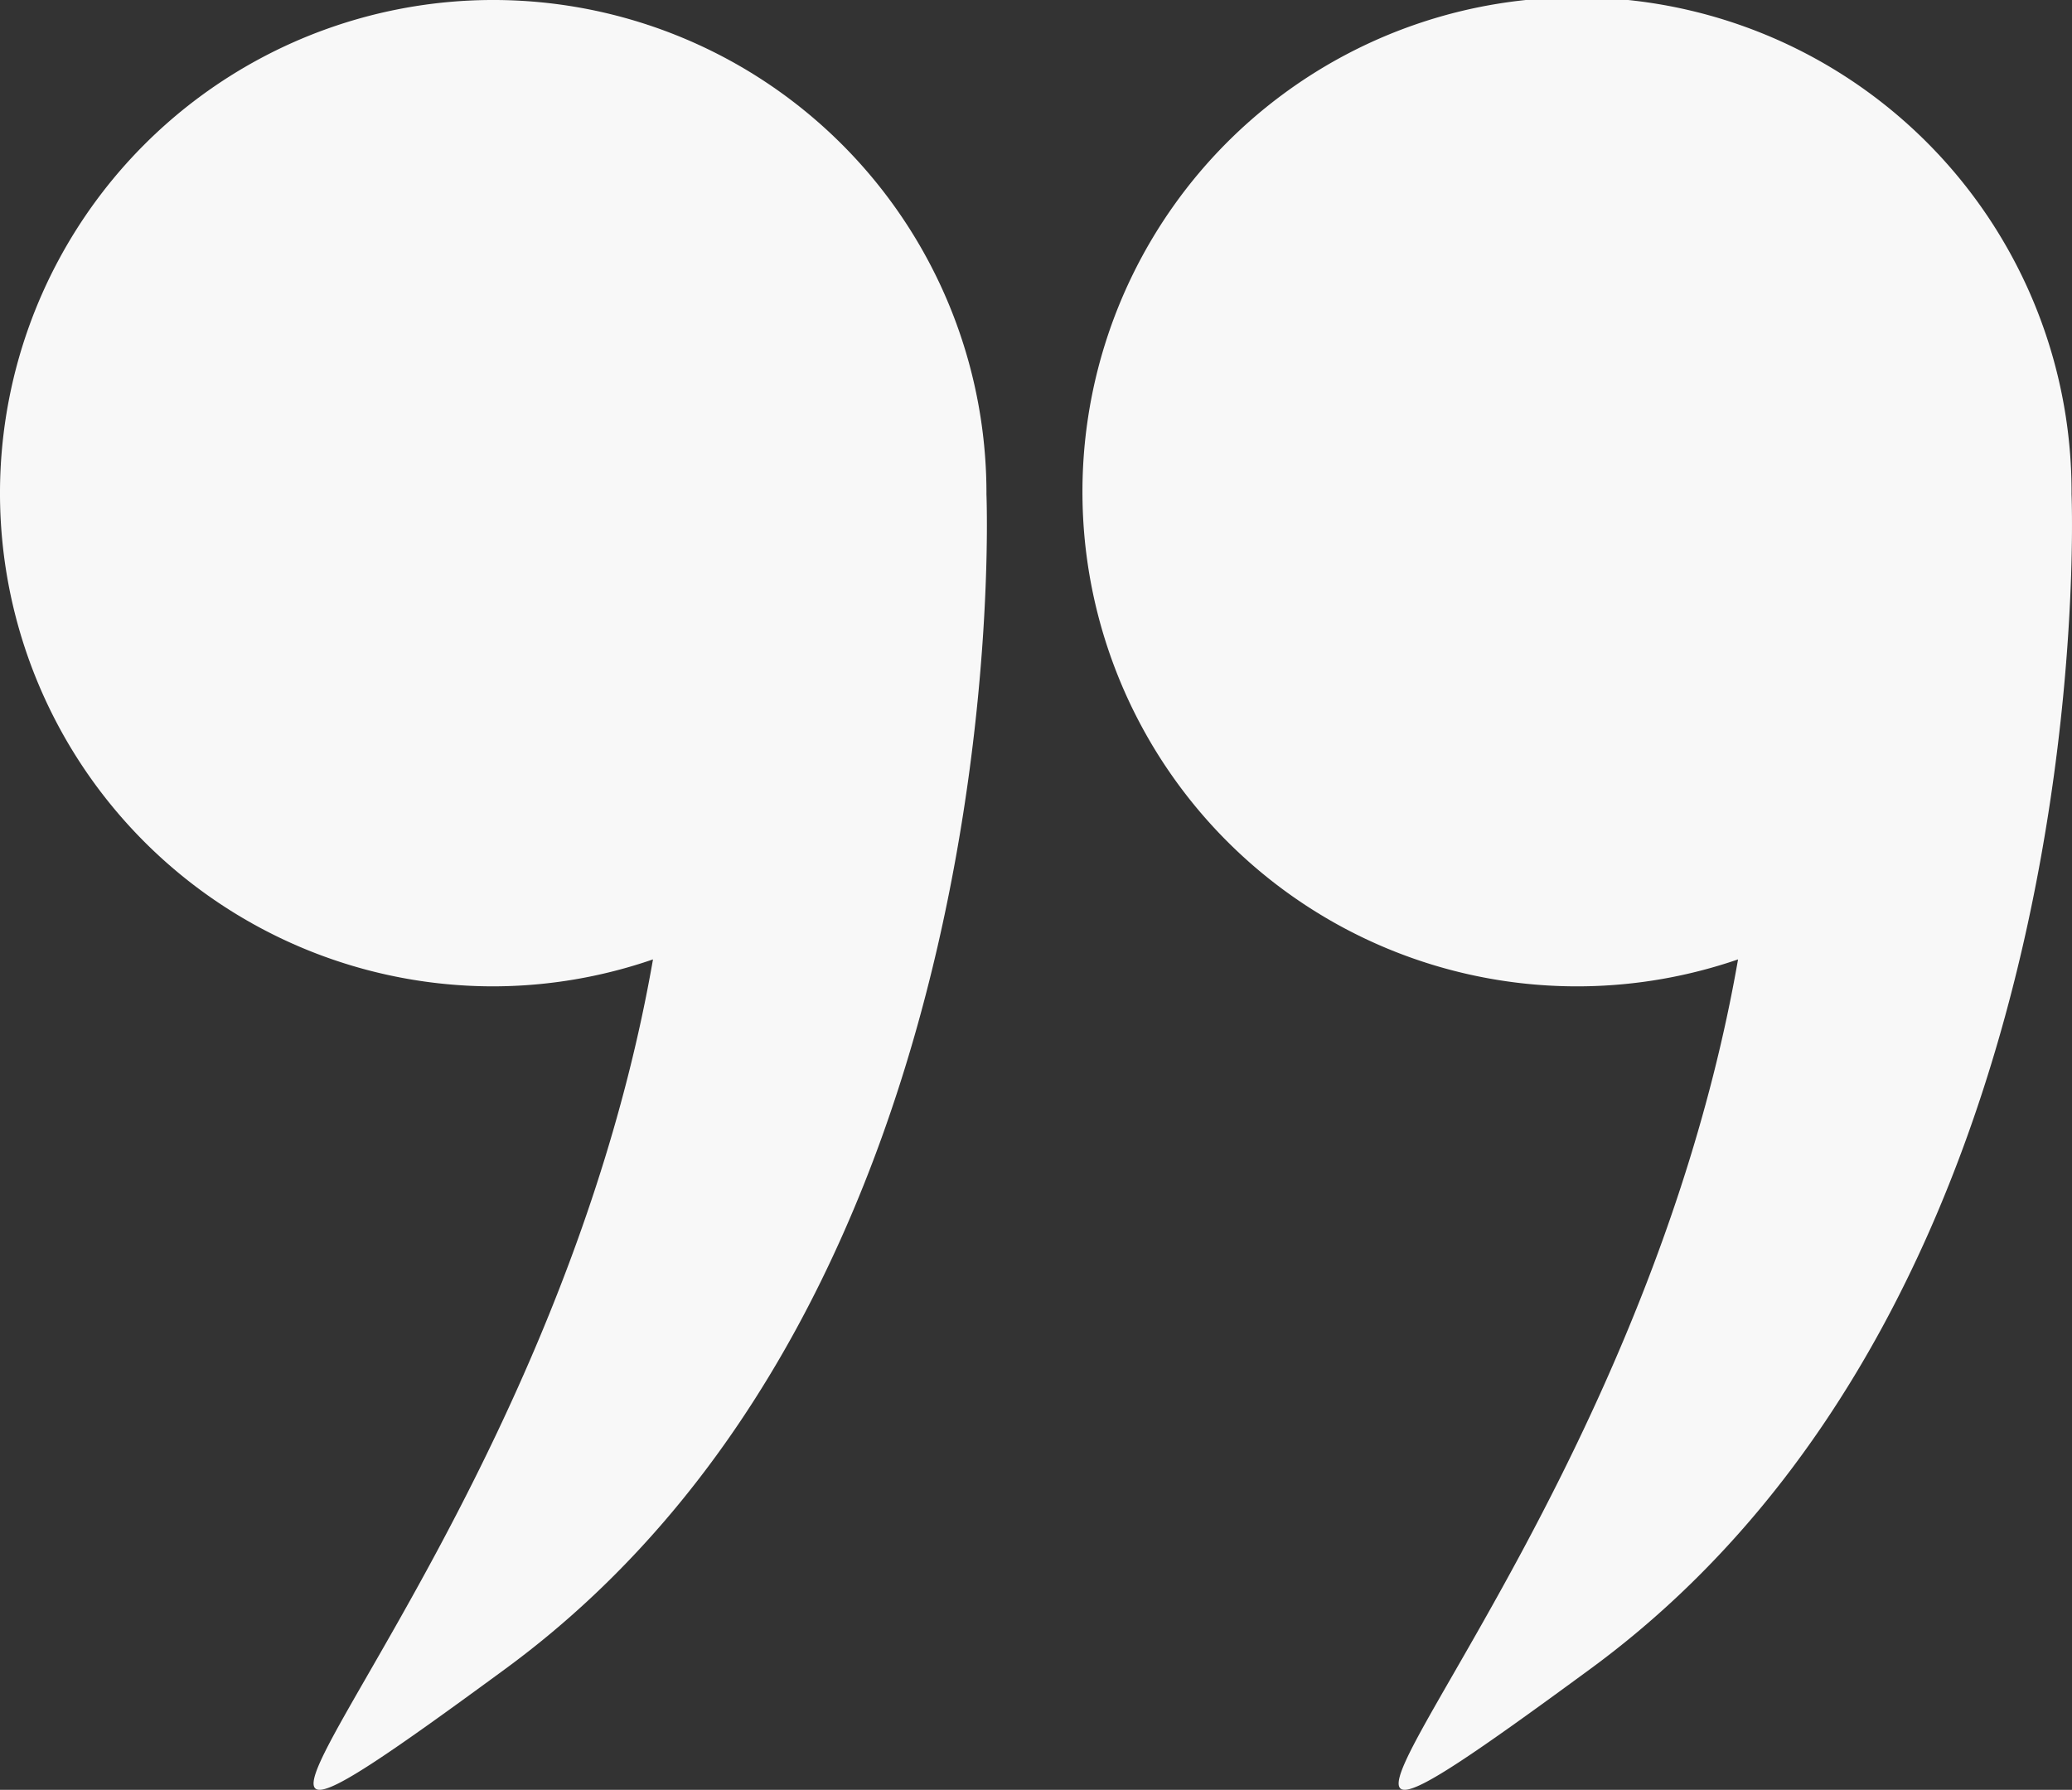
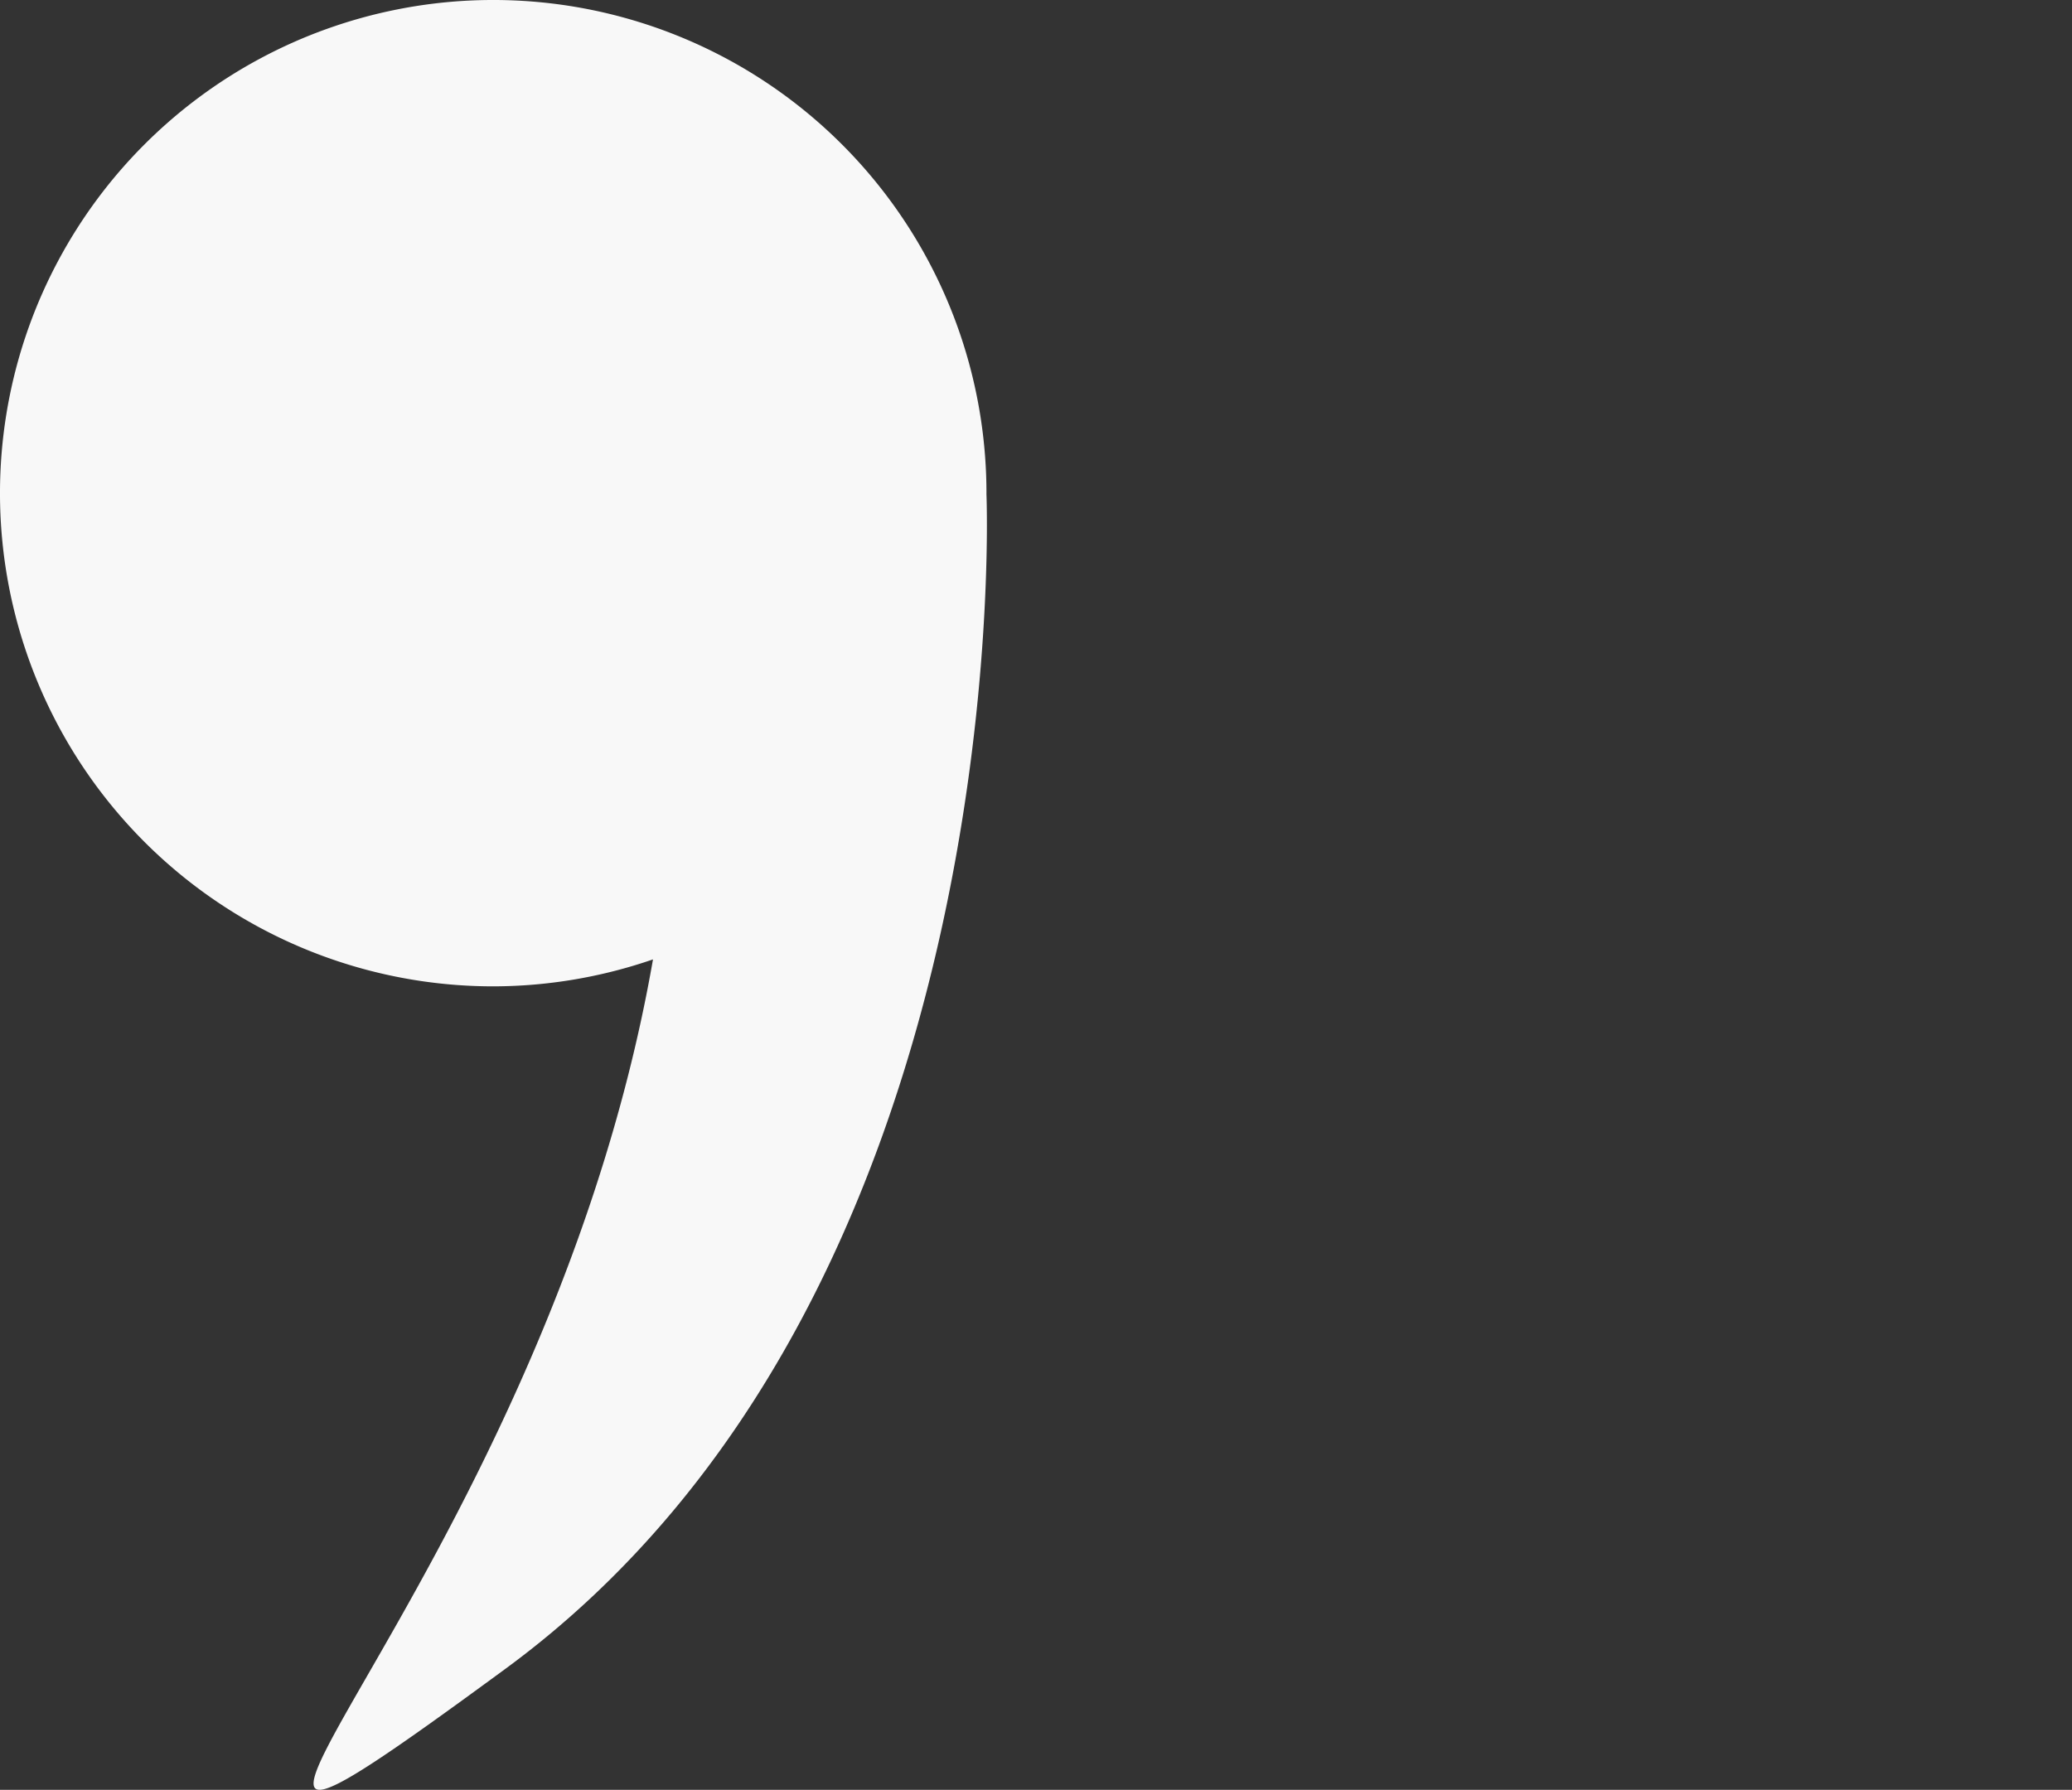
<svg xmlns="http://www.w3.org/2000/svg" width="463.011" height="400" viewBox="0 0 463.011 400">
  <rect x="0" y="0" width="463.011" height="400" fill="#333333" stroke="none" />
  <g transform="translate(-1231.495 -1226)">
    <g transform="translate(1231.495 1226)">
-       <path d="M486.491,144.938c0-.05.005-.1.005-.15A110.514,110.514,0,1,0,411.97,248.983c-24.8,142.254-135.729,233.993-32.9,158.49C493.1,323.748,486.618,148.151,486.491,144.938Z" transform="translate(-23.584 -34.57)" fill="#f8f8f8" />
      <path d="M110.218,255.005a109.8,109.8,0,0,0,35.7-6.023c-24.8,142.254-135.735,233.993-32.9,158.49C227.039,323.748,220.558,148.151,220.43,144.938c0-.05.005-.1.005-.15A110.218,110.218,0,1,0,110.218,255.005Z" transform="translate(0 -34.57)" fill="#f8f8f8" />
    </g>
  </g>
</svg>